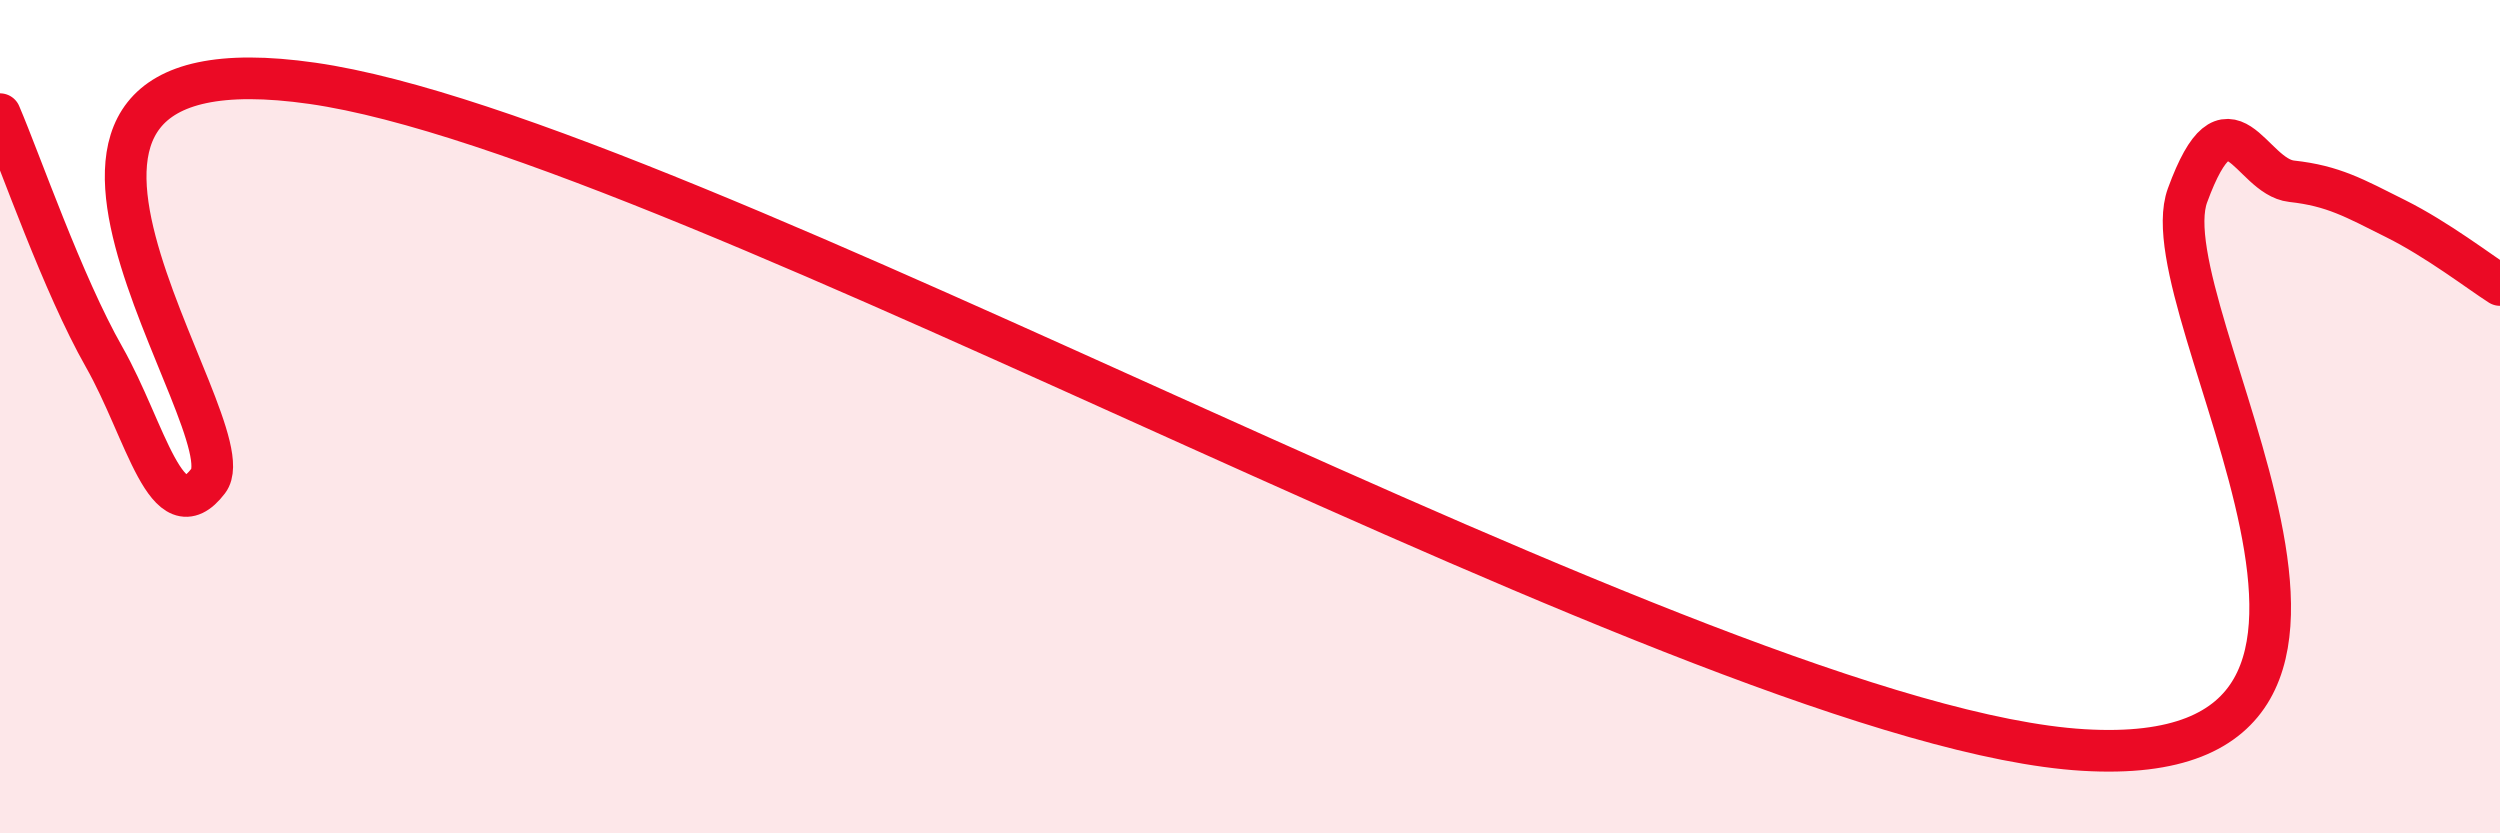
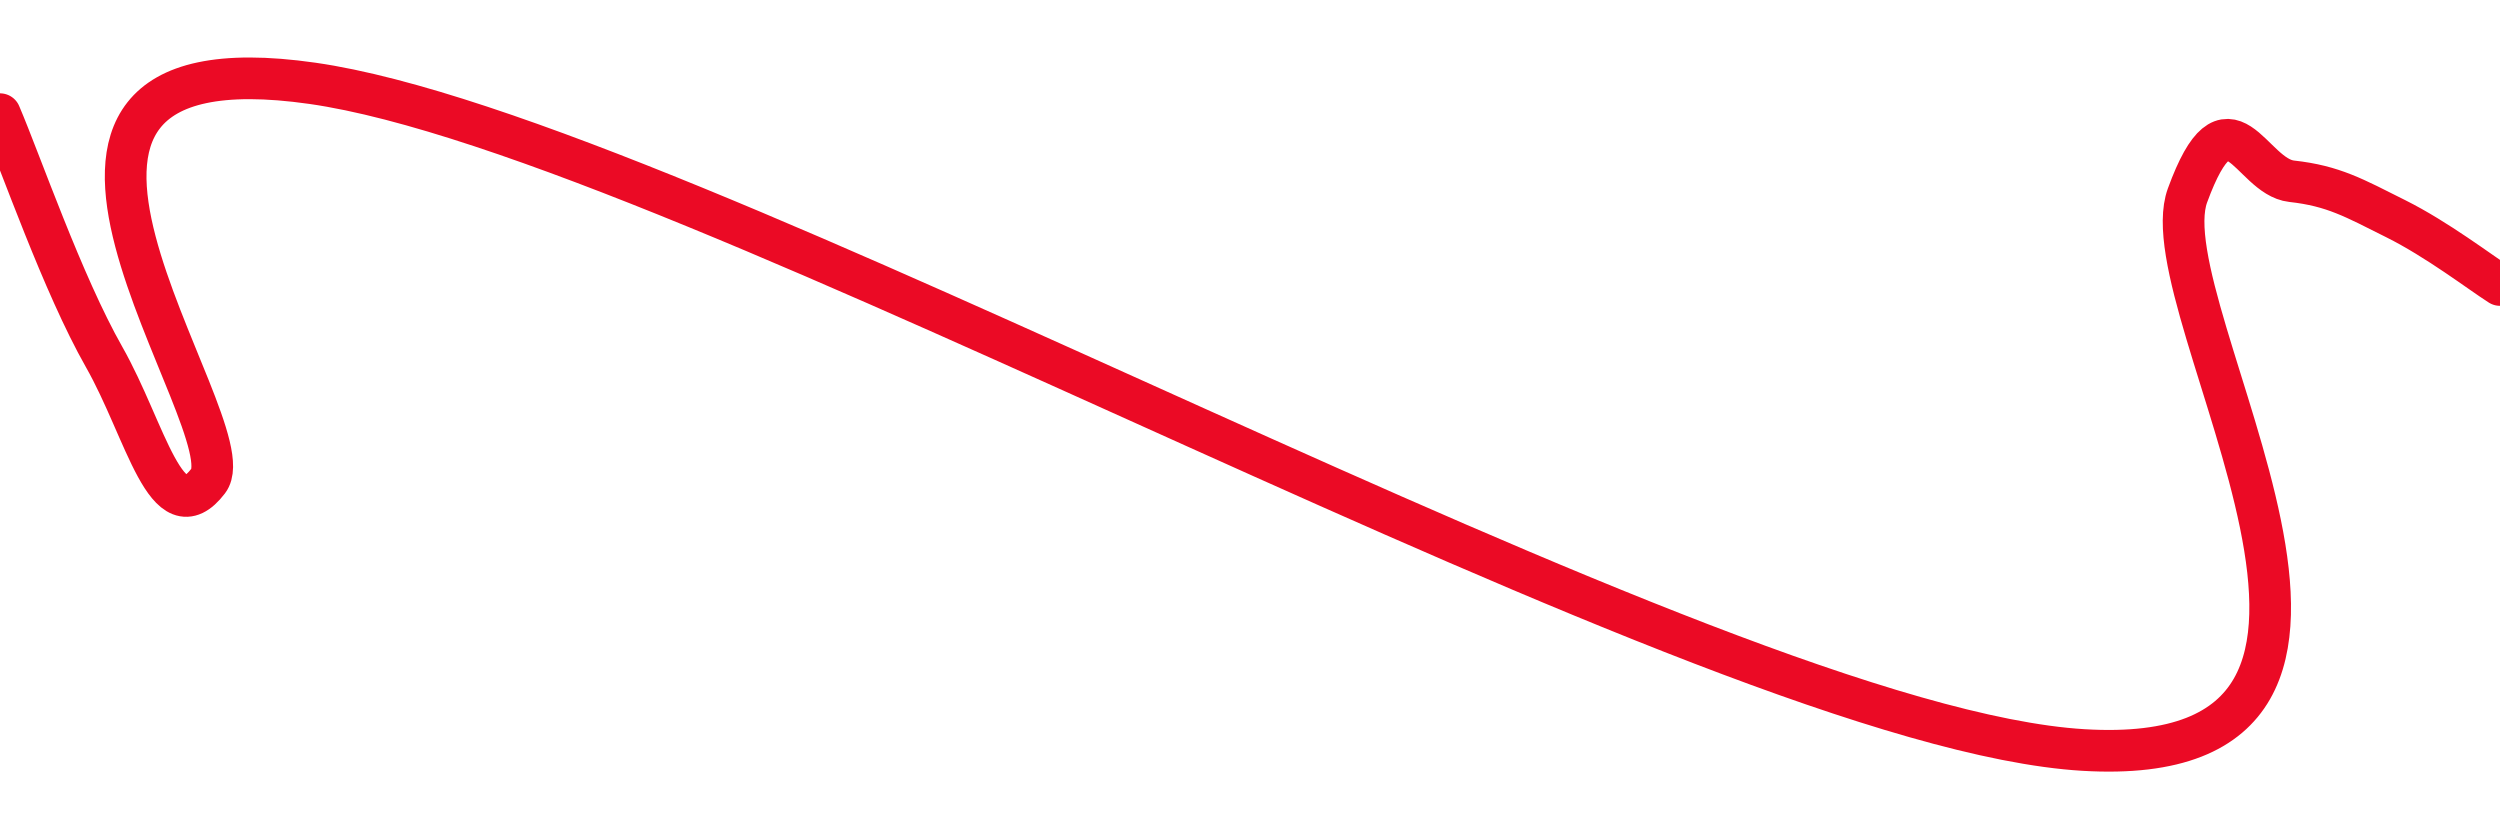
<svg xmlns="http://www.w3.org/2000/svg" width="60" height="20" viewBox="0 0 60 20">
-   <path d="M 0,2.74 C 0.5,3.91 1.5,6.81 2.5,8.57 C 3.5,10.33 4,12.85 5,11.54 C 6,10.23 -1.5,0.71 7.5,2 C 16.5,3.29 41,17.46 50,18 C 59,18.54 51.5,7.42 52.5,4.69 C 53.5,1.96 54,4.24 55,4.35 C 56,4.46 56.5,4.75 57.5,5.25 C 58.5,5.75 59.5,6.52 60,6.84L60 20L0 20Z" fill="#EB0A25" opacity="0.1" stroke-linecap="round" stroke-linejoin="round" />
  <path d="M 0,2.74 C 0.5,3.91 1.5,6.81 2.5,8.57 C 3.5,10.33 4,12.85 5,11.54 C 6,10.23 -1.5,0.71 7.5,2 C 16.5,3.29 41,17.46 50,18 C 59,18.54 51.5,7.42 52.5,4.69 C 53.5,1.96 54,4.24 55,4.35 C 56,4.46 56.5,4.75 57.5,5.25 C 58.5,5.75 59.5,6.52 60,6.84" stroke="#EB0A25" stroke-width="1" fill="none" stroke-linecap="round" stroke-linejoin="round" />
</svg>